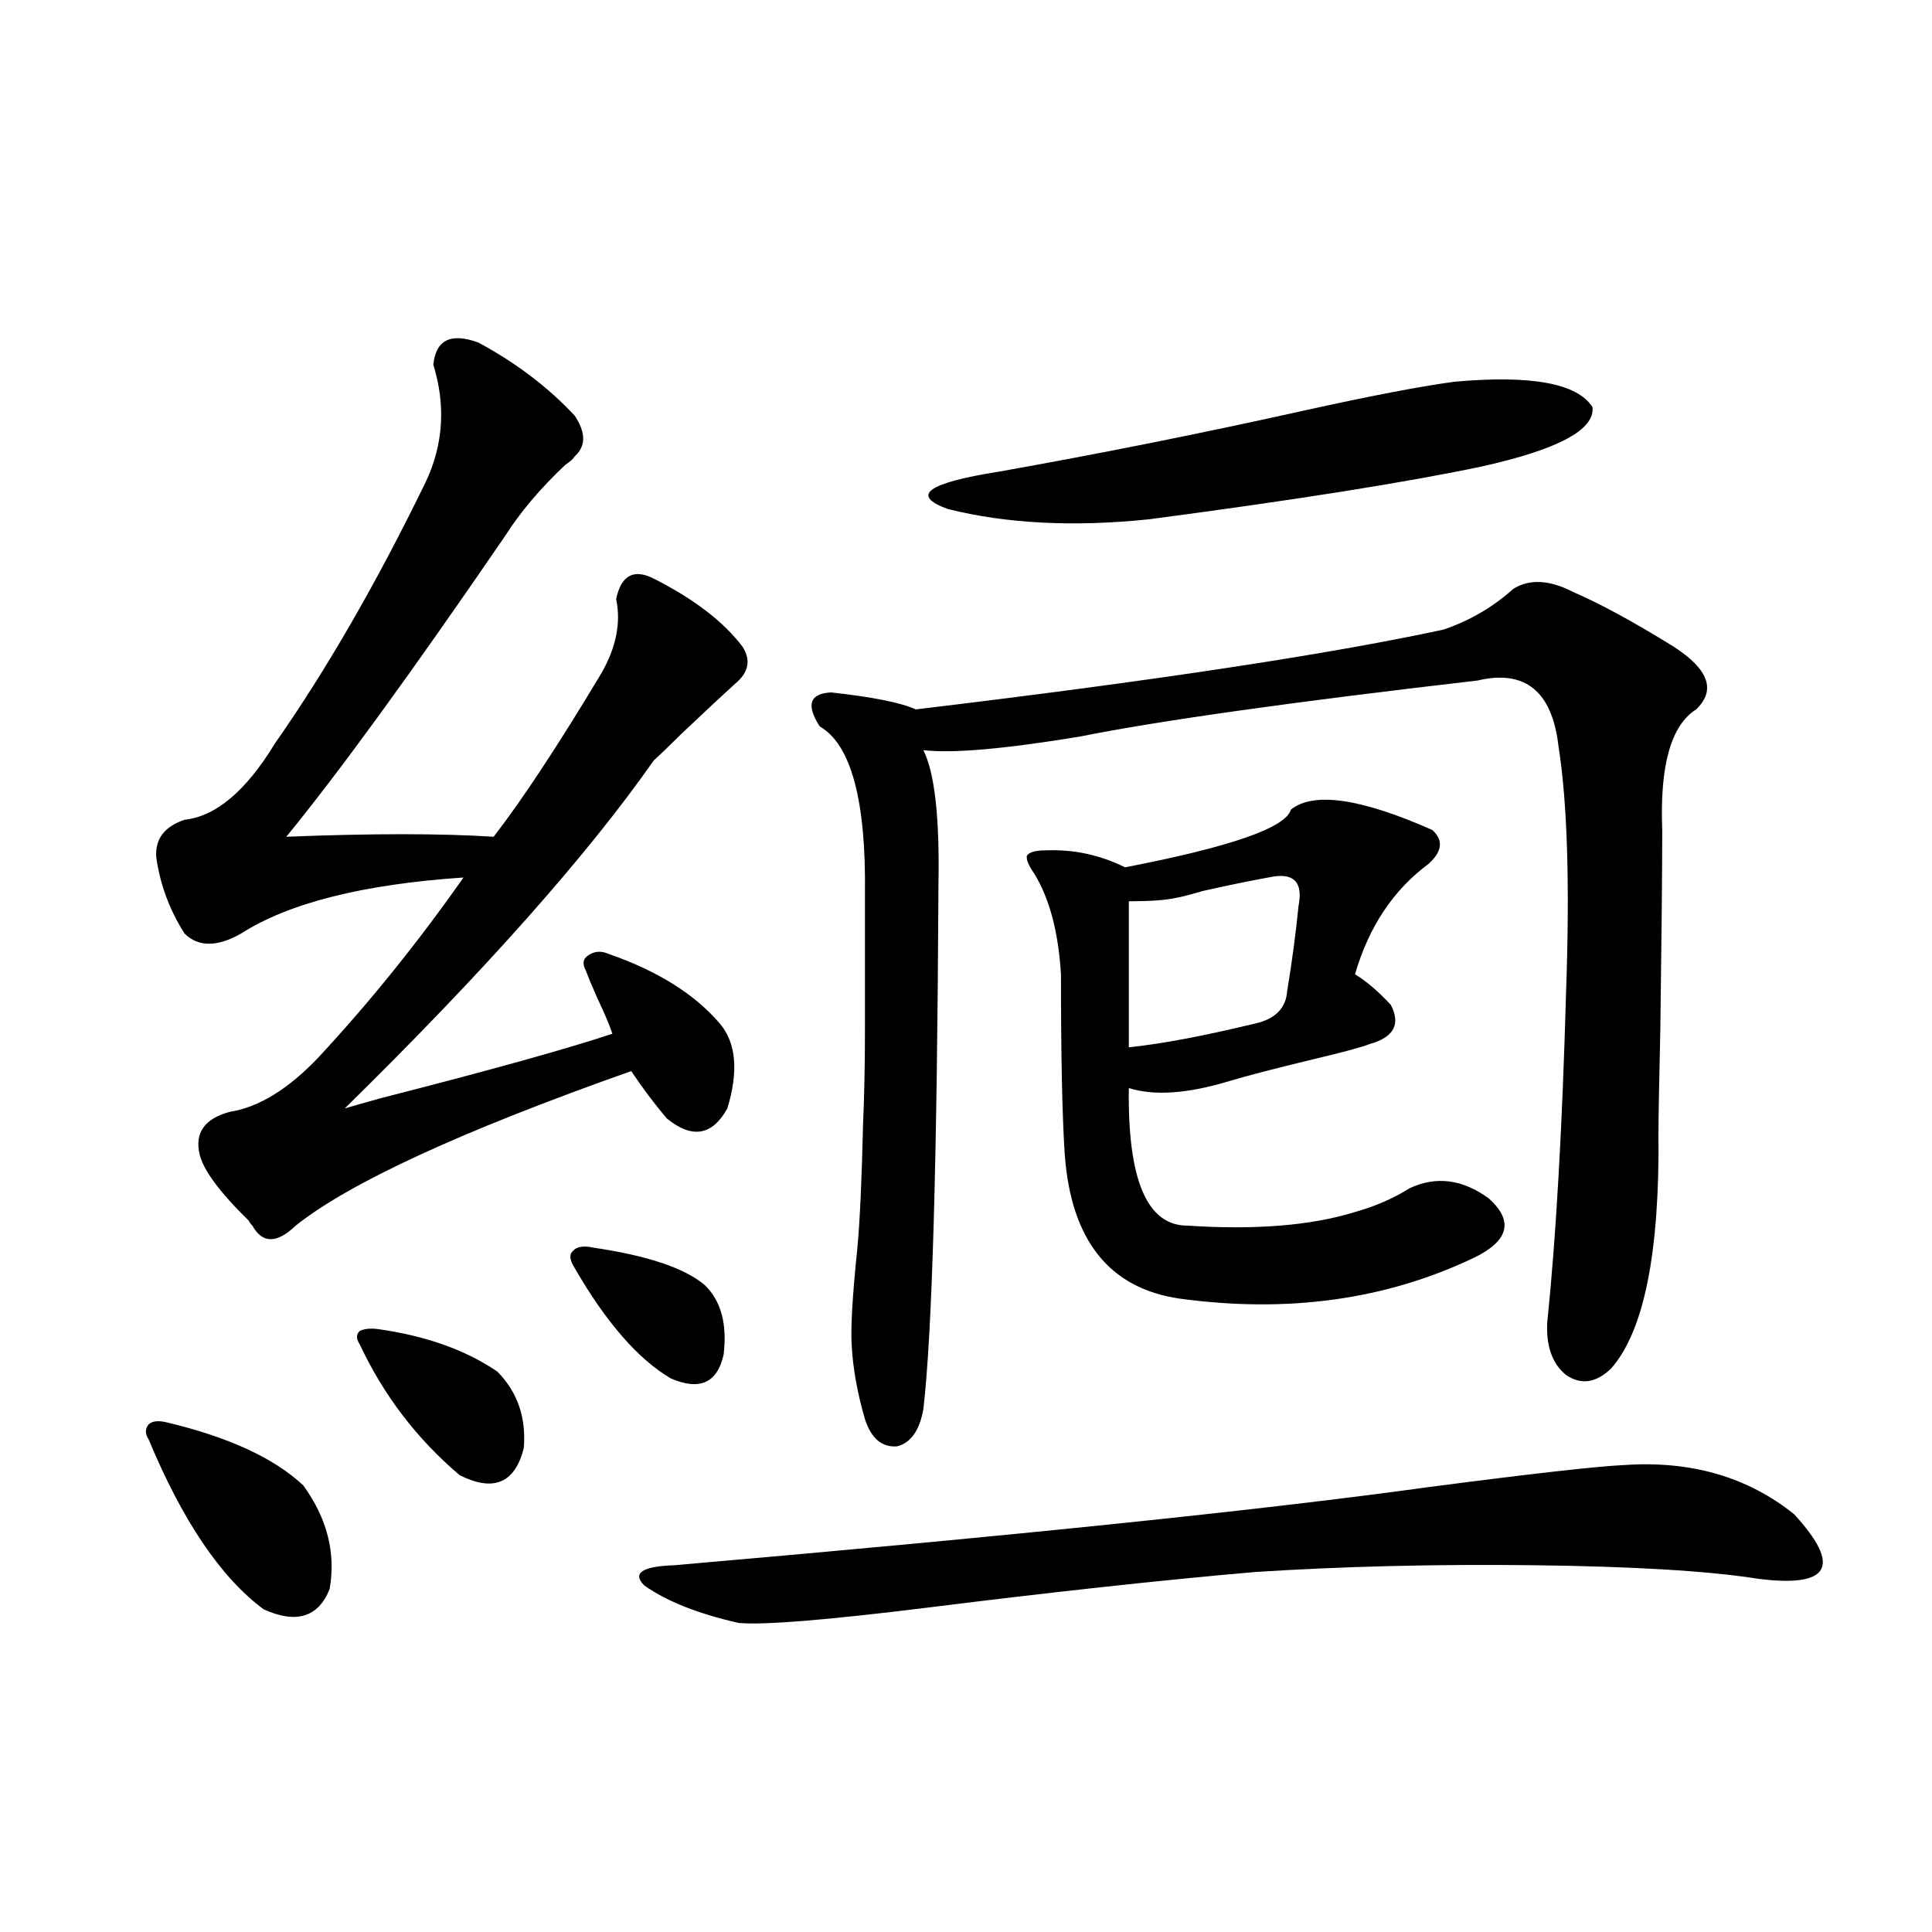
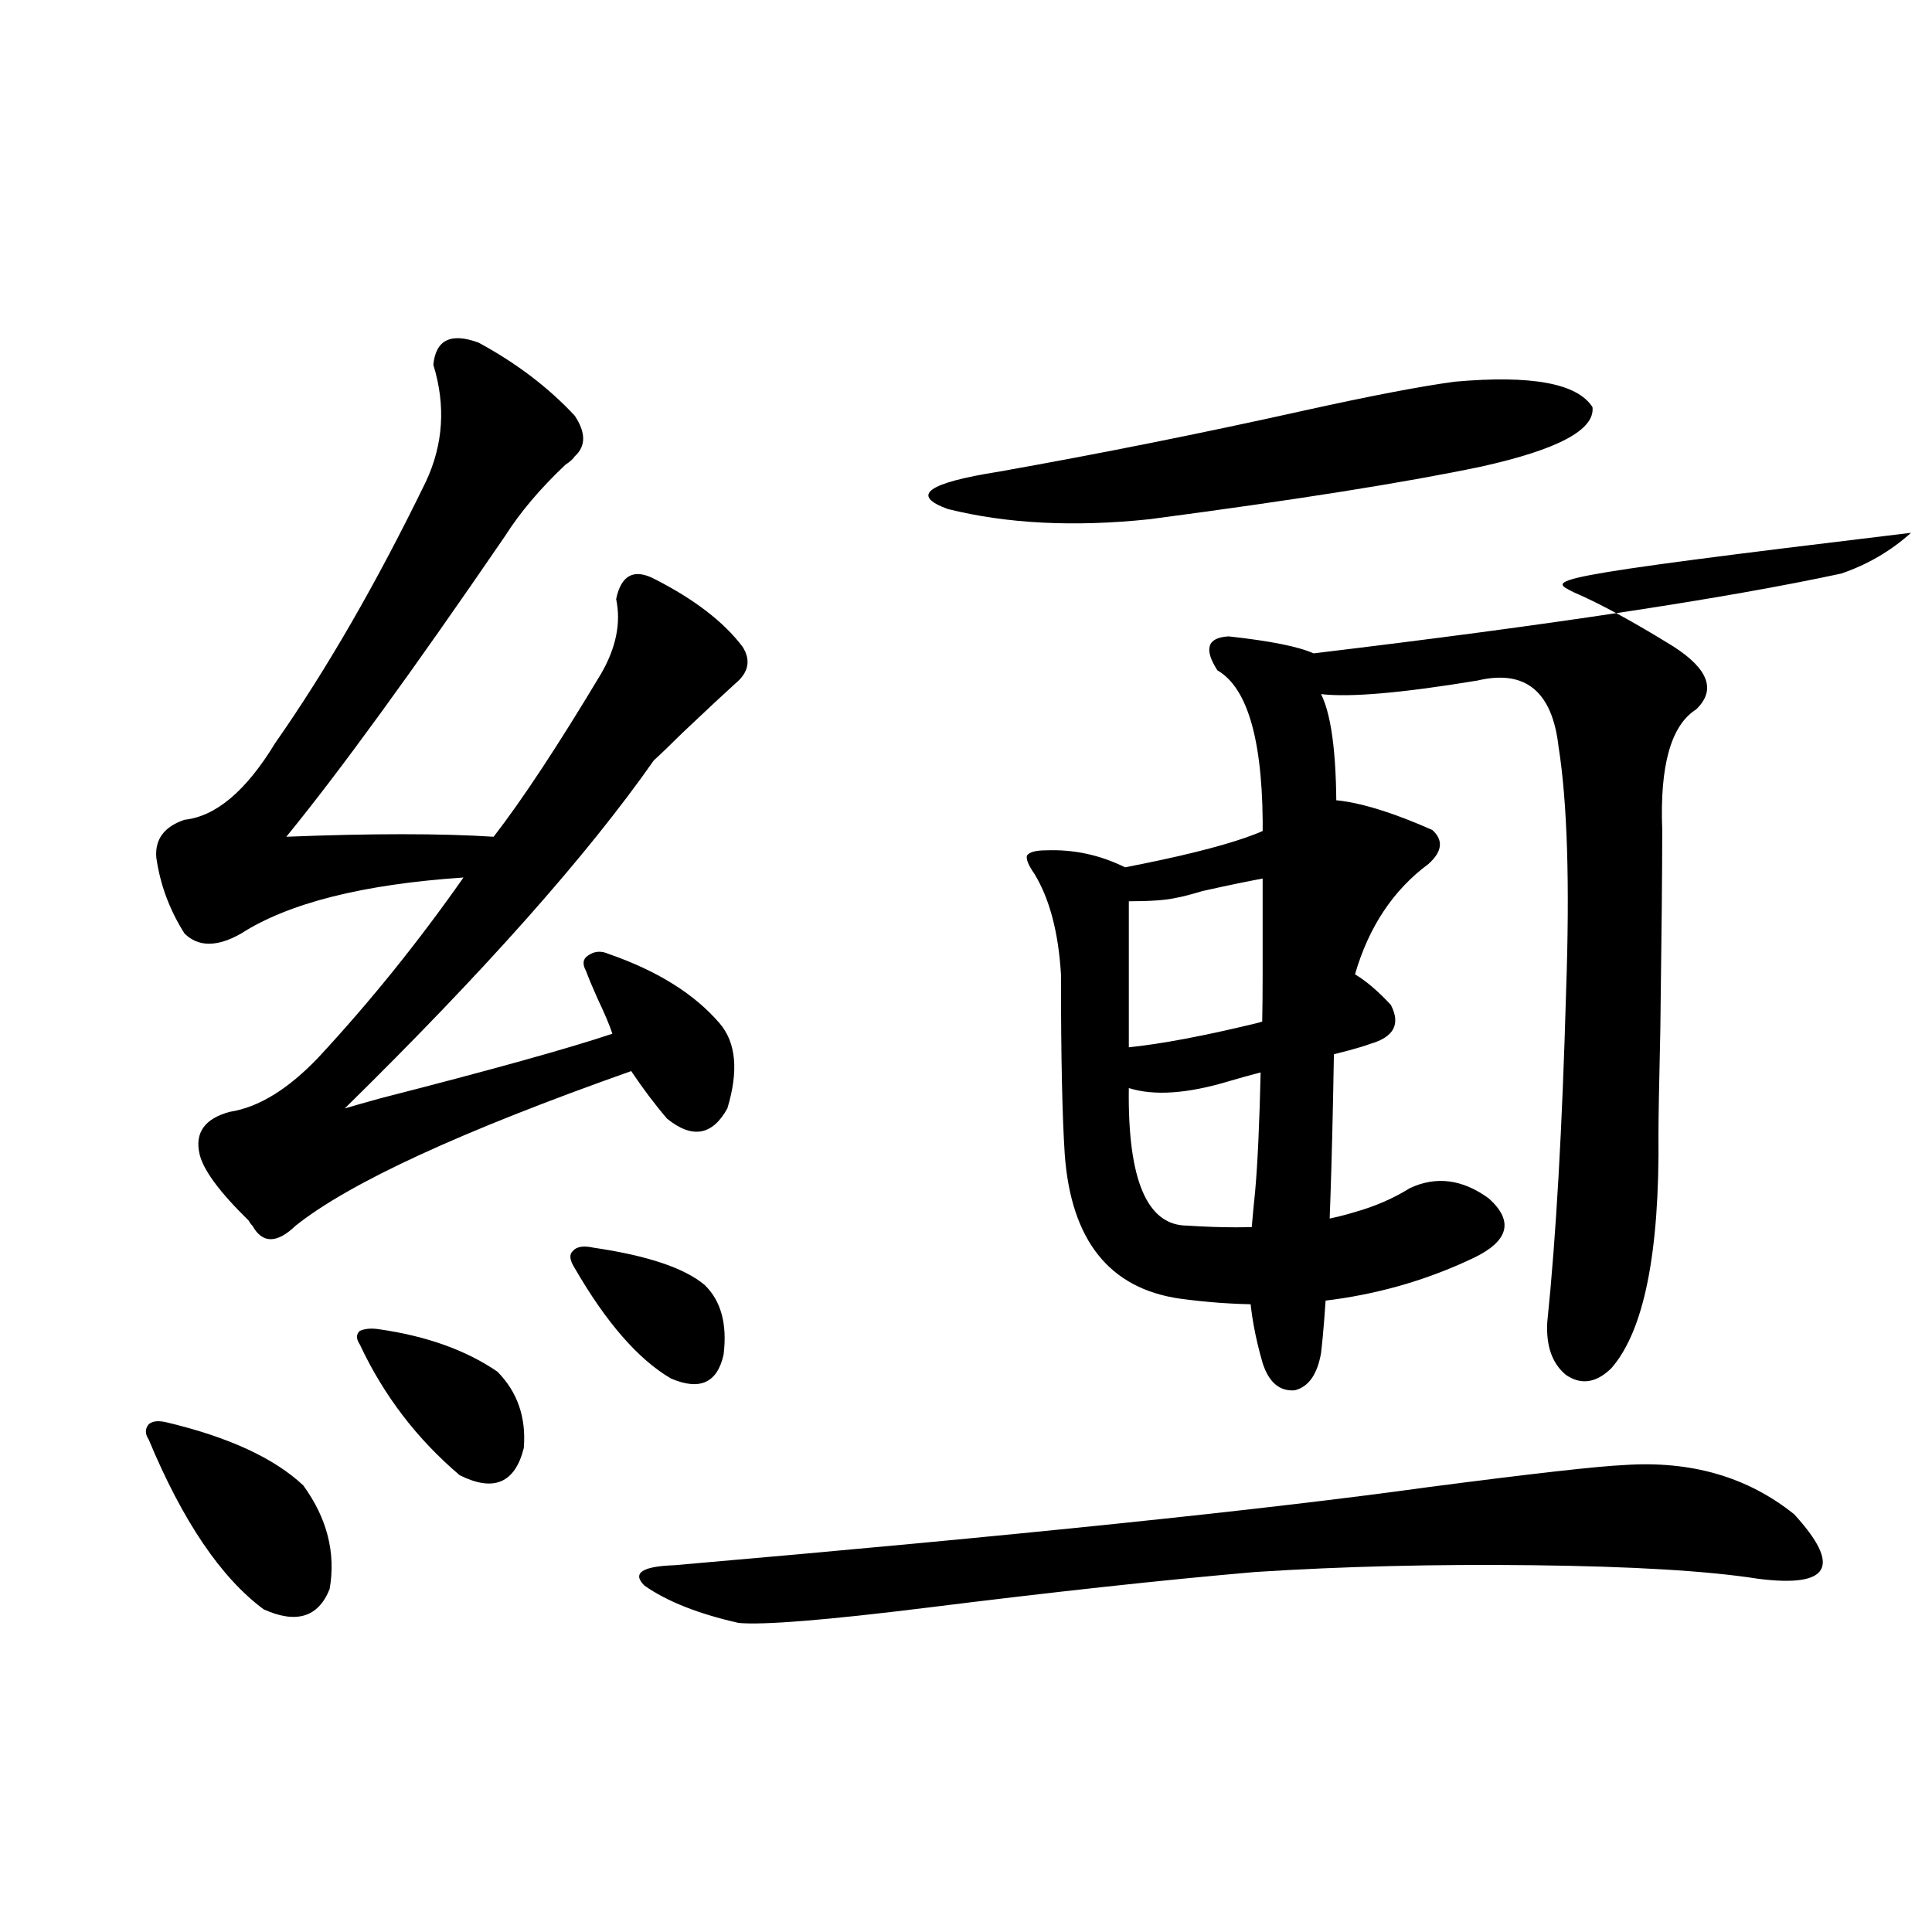
<svg xmlns="http://www.w3.org/2000/svg" version="1.1" id="图层_1" x="0px" y="0px" width="1000px" height="1000px" viewBox="0 0 1000 1000" enable-background="new 0 0 1000 1000" xml:space="preserve">
-   <path d="M86.729,736.324c31.859,7.622,55.273,18.457,70.242,32.52c12.348,17.001,16.905,34.868,13.658,53.613  c-5.854,14.639-17.24,18.155-34.146,10.547c-22.118-16.397-41.95-45.703-59.511-87.891c-1.951-2.925-1.951-5.562,0-7.91  C78.925,735.446,82.172,735.157,86.729,736.324z M247.701,177.34c19.512,10.547,36.097,23.154,49.755,37.793  c5.854,8.789,5.854,15.82,0,21.094c-0.655,1.181-2.286,2.637-4.878,4.395c-13.018,12.305-23.414,24.609-31.219,36.914  c-48.139,70.313-85.852,122.168-113.168,155.566c44.222-1.758,79.998-1.758,107.314,0c14.954-19.336,33.49-47.461,55.608-84.375  c7.805-13.472,10.396-26.367,7.805-38.672c2.592-12.305,9.101-15.82,19.512-10.547c20.808,10.547,36.097,22.275,45.853,35.156  c4.543,7.031,3.247,13.486-3.902,19.336c-5.213,4.697-14.313,13.184-27.316,25.488c-6.509,6.455-11.387,11.137-14.634,14.063  c-34.48,49.219-87.803,109.287-159.996,180.176c3.902-1.167,10.076-2.925,18.536-5.273c57.225-14.639,97.224-25.777,119.997-33.398  c-1.311-4.092-3.902-10.245-7.805-18.457c-2.606-5.85-4.558-10.547-5.854-14.063c-1.951-3.516-1.631-6.152,0.976-7.91  c3.247-2.334,6.829-2.637,10.731-0.879c25.365,8.789,44.542,20.805,57.56,36.035c8.445,9.97,9.756,24.609,3.902,43.945  c-7.805,14.063-18.216,15.82-31.219,5.273c-6.509-7.608-12.683-15.82-18.536-24.609c-87.803,31.064-145.697,57.719-173.654,79.98  c-9.756,9.38-17.24,9.38-22.438,0c-0.655-0.577-1.311-1.456-1.951-2.637c-14.969-14.639-23.414-26.065-25.365-34.277  c-2.606-11.124,2.592-18.457,15.609-21.973c14.954-2.334,30.243-11.714,45.853-28.125c26.661-28.702,51.706-59.766,75.12-93.164  c-52.041,3.516-90.409,13.184-115.119,29.004c-12.362,7.031-22.118,7.031-29.268,0c-7.805-12.305-12.683-25.488-14.634-39.551  c-0.655-9.366,4.223-15.82,14.634-19.336c16.25-1.758,31.859-14.941,46.828-39.551c26.661-38.081,52.682-83.194,78.047-135.352  c9.101-19.336,10.396-39.551,3.902-60.645C225.583,175.885,233.388,172.067,247.701,177.34z M195.995,687.985  c24.71,3.516,45.197,10.849,61.462,21.973c10.396,10.547,14.954,23.73,13.658,39.551c-4.558,18.169-15.609,22.852-33.17,14.063  c-22.118-18.745-39.358-41.309-51.706-67.676c-1.951-2.925-1.951-5.273,0-7.031C188.831,687.696,192.093,687.408,195.995,687.985z   M307.212,645.797c27.957,4.106,47.148,10.547,57.56,19.336c8.445,8.212,11.707,20.215,9.756,36.035  c-3.262,14.653-12.362,18.759-27.316,12.305c-16.92-9.956-33.505-29.004-49.755-57.129c-2.606-4.092-2.927-7.031-0.976-8.789  C298.432,645.22,301.999,644.63,307.212,645.797z M840.857,758.297c34.466-2.334,63.733,6.152,87.803,25.488  c24.71,26.958,18.536,38.095-18.536,33.398c-26.021-4.092-65.044-6.441-117.07-7.031c-50.09-0.577-97.894,0.591-143.411,3.516  c-47.483,4.106-104.067,10.259-169.752,18.457c-52.041,6.441-84.556,9.077-97.559,7.91c-20.822-4.697-37.072-11.124-48.779-19.336  c-6.509-6.441-1.311-9.956,15.609-10.547c175.605-15.23,305.679-28.702,390.234-40.43  C793.374,762.692,827.199,758.888,840.857,758.297z M814.517,306.539c13.658,5.864,30.884,15.244,51.706,28.125  c18.201,11.728,22.104,22.563,11.707,32.52c-13.018,8.212-18.871,29.004-17.561,62.402c0,21.094-0.335,55.371-0.976,102.832  c-0.655,28.716-0.976,46.884-0.976,54.492c0.641,61.523-7.484,101.953-24.39,121.289c-7.805,7.622-15.609,8.789-23.414,3.516  c-7.164-5.85-10.411-14.941-9.756-27.246c4.543-43.945,7.805-101.074,9.756-171.387c1.951-55.659,0.641-97.847-3.902-126.563  c-3.262-28.702-17.24-40.127-41.95-34.277c-96.263,11.137-164.874,20.805-205.849,29.004c-39.023,6.455-66.02,8.789-80.974,7.031  c5.854,11.728,8.445,34.868,7.805,69.434c-0.655,142.383-3.262,232.91-7.805,271.582c-1.951,11.137-6.509,17.578-13.658,19.336  c-7.805,0.591-13.338-4.092-16.585-14.063c-3.902-13.472-6.188-26.065-6.829-37.793c-0.655-8.789,0.32-25.777,2.927-50.977  c1.296-14.063,2.271-35.445,2.927-64.16c0.641-14.063,0.976-30.171,0.976-48.34c0-16.397,0-39.839,0-70.313  c0.641-48.628-7.164-77.632-23.414-87.012c-7.164-11.124-5.213-16.988,5.854-17.578c21.463,2.348,36.097,5.273,43.901,8.789  c122.269-14.639,213.318-28.413,273.164-41.309c13.658-4.683,25.686-11.714,36.097-21.094  C791.743,299.508,802.154,300.099,814.517,306.539z M753.055,197.555c39.664-3.516,63.413,0.879,71.218,13.184  c1.296,11.728-17.896,21.973-57.56,30.762c-39.023,8.212-96.263,17.29-171.703,27.246c-39.023,4.106-73.824,2.348-104.388-5.273  c-19.512-7.031-10.731-13.472,26.341-19.336c52.682-9.366,105.363-19.913,158.045-31.641  C709.474,204.888,735.494,199.903,753.055,197.555z M668.179,419.039c11.707-9.366,36.097-5.85,73.169,10.547  c5.854,5.273,5.198,11.137-1.951,17.578c-18.216,13.486-30.898,32.52-38.048,57.129c5.854,3.516,12.027,8.789,18.536,15.82  c5.198,9.97,1.616,16.699-10.731,20.215c-4.558,1.758-14.313,4.395-29.268,7.91c-19.512,4.697-34.146,8.501-43.901,11.426  c-21.463,6.455-38.703,7.622-51.706,3.516c-0.655,47.461,9.421,71.191,30.243,71.191c35.121,2.348,64.054,0,86.827-7.031  c10.396-2.925,19.832-7.031,28.292-12.305c13.658-6.441,27.316-4.683,40.975,5.273c13.003,11.728,10.396,21.973-7.805,30.762  c-45.532,21.684-96.263,28.716-152.191,21.094c-36.432-5.273-56.264-30.171-59.511-74.707c-1.311-19.913-1.951-50.977-1.951-93.164  c-1.311-21.67-5.854-38.96-13.658-51.855c-3.262-4.683-4.558-7.91-3.902-9.668c1.296-1.758,4.543-2.637,9.756-2.637  c14.299-0.577,27.957,2.348,40.975,8.789C636.96,438.375,665.572,428.419,668.179,419.039z M656.472,454.196  c-9.756,1.758-21.143,4.106-34.146,7.031c-5.854,1.758-10.411,2.939-13.658,3.516c-5.213,1.181-13.338,1.758-24.39,1.758v75.586  c16.905-1.758,38.688-5.85,65.364-12.305c10.396-2.334,15.93-7.91,16.585-16.699c2.592-15.82,4.543-30.459,5.854-43.945  C674.673,456.256,669.475,451.271,656.472,454.196z" />
+   <path d="M86.729,736.324c31.859,7.622,55.273,18.457,70.242,32.52c12.348,17.001,16.905,34.868,13.658,53.613  c-5.854,14.639-17.24,18.155-34.146,10.547c-22.118-16.397-41.95-45.703-59.511-87.891c-1.951-2.925-1.951-5.562,0-7.91  C78.925,735.446,82.172,735.157,86.729,736.324z M247.701,177.34c19.512,10.547,36.097,23.154,49.755,37.793  c5.854,8.789,5.854,15.82,0,21.094c-0.655,1.181-2.286,2.637-4.878,4.395c-13.018,12.305-23.414,24.609-31.219,36.914  c-48.139,70.313-85.852,122.168-113.168,155.566c44.222-1.758,79.998-1.758,107.314,0c14.954-19.336,33.49-47.461,55.608-84.375  c7.805-13.472,10.396-26.367,7.805-38.672c2.592-12.305,9.101-15.82,19.512-10.547c20.808,10.547,36.097,22.275,45.853,35.156  c4.543,7.031,3.247,13.486-3.902,19.336c-5.213,4.697-14.313,13.184-27.316,25.488c-6.509,6.455-11.387,11.137-14.634,14.063  c-34.48,49.219-87.803,109.287-159.996,180.176c3.902-1.167,10.076-2.925,18.536-5.273c57.225-14.639,97.224-25.777,119.997-33.398  c-1.311-4.092-3.902-10.245-7.805-18.457c-2.606-5.85-4.558-10.547-5.854-14.063c-1.951-3.516-1.631-6.152,0.976-7.91  c3.247-2.334,6.829-2.637,10.731-0.879c25.365,8.789,44.542,20.805,57.56,36.035c8.445,9.97,9.756,24.609,3.902,43.945  c-7.805,14.063-18.216,15.82-31.219,5.273c-6.509-7.608-12.683-15.82-18.536-24.609c-87.803,31.064-145.697,57.719-173.654,79.98  c-9.756,9.38-17.24,9.38-22.438,0c-0.655-0.577-1.311-1.456-1.951-2.637c-14.969-14.639-23.414-26.065-25.365-34.277  c-2.606-11.124,2.592-18.457,15.609-21.973c14.954-2.334,30.243-11.714,45.853-28.125c26.661-28.702,51.706-59.766,75.12-93.164  c-52.041,3.516-90.409,13.184-115.119,29.004c-12.362,7.031-22.118,7.031-29.268,0c-7.805-12.305-12.683-25.488-14.634-39.551  c-0.655-9.366,4.223-15.82,14.634-19.336c16.25-1.758,31.859-14.941,46.828-39.551c26.661-38.081,52.682-83.194,78.047-135.352  c9.101-19.336,10.396-39.551,3.902-60.645C225.583,175.885,233.388,172.067,247.701,177.34z M195.995,687.985  c24.71,3.516,45.197,10.849,61.462,21.973c10.396,10.547,14.954,23.73,13.658,39.551c-4.558,18.169-15.609,22.852-33.17,14.063  c-22.118-18.745-39.358-41.309-51.706-67.676c-1.951-2.925-1.951-5.273,0-7.031C188.831,687.696,192.093,687.408,195.995,687.985z   M307.212,645.797c27.957,4.106,47.148,10.547,57.56,19.336c8.445,8.212,11.707,20.215,9.756,36.035  c-3.262,14.653-12.362,18.759-27.316,12.305c-16.92-9.956-33.505-29.004-49.755-57.129c-2.606-4.092-2.927-7.031-0.976-8.789  C298.432,645.22,301.999,644.63,307.212,645.797z M840.857,758.297c34.466-2.334,63.733,6.152,87.803,25.488  c24.71,26.958,18.536,38.095-18.536,33.398c-26.021-4.092-65.044-6.441-117.07-7.031c-50.09-0.577-97.894,0.591-143.411,3.516  c-47.483,4.106-104.067,10.259-169.752,18.457c-52.041,6.441-84.556,9.077-97.559,7.91c-20.822-4.697-37.072-11.124-48.779-19.336  c-6.509-6.441-1.311-9.956,15.609-10.547c175.605-15.23,305.679-28.702,390.234-40.43  C793.374,762.692,827.199,758.888,840.857,758.297z M814.517,306.539c13.658,5.864,30.884,15.244,51.706,28.125  c18.201,11.728,22.104,22.563,11.707,32.52c-13.018,8.212-18.871,29.004-17.561,62.402c0,21.094-0.335,55.371-0.976,102.832  c-0.655,28.716-0.976,46.884-0.976,54.492c0.641,61.523-7.484,101.953-24.39,121.289c-7.805,7.622-15.609,8.789-23.414,3.516  c-7.164-5.85-10.411-14.941-9.756-27.246c4.543-43.945,7.805-101.074,9.756-171.387c1.951-55.659,0.641-97.847-3.902-126.563  c-3.262-28.702-17.24-40.127-41.95-34.277c-39.023,6.455-66.02,8.789-80.974,7.031  c5.854,11.728,8.445,34.868,7.805,69.434c-0.655,142.383-3.262,232.91-7.805,271.582c-1.951,11.137-6.509,17.578-13.658,19.336  c-7.805,0.591-13.338-4.092-16.585-14.063c-3.902-13.472-6.188-26.065-6.829-37.793c-0.655-8.789,0.32-25.777,2.927-50.977  c1.296-14.063,2.271-35.445,2.927-64.16c0.641-14.063,0.976-30.171,0.976-48.34c0-16.397,0-39.839,0-70.313  c0.641-48.628-7.164-77.632-23.414-87.012c-7.164-11.124-5.213-16.988,5.854-17.578c21.463,2.348,36.097,5.273,43.901,8.789  c122.269-14.639,213.318-28.413,273.164-41.309c13.658-4.683,25.686-11.714,36.097-21.094  C791.743,299.508,802.154,300.099,814.517,306.539z M753.055,197.555c39.664-3.516,63.413,0.879,71.218,13.184  c1.296,11.728-17.896,21.973-57.56,30.762c-39.023,8.212-96.263,17.29-171.703,27.246c-39.023,4.106-73.824,2.348-104.388-5.273  c-19.512-7.031-10.731-13.472,26.341-19.336c52.682-9.366,105.363-19.913,158.045-31.641  C709.474,204.888,735.494,199.903,753.055,197.555z M668.179,419.039c11.707-9.366,36.097-5.85,73.169,10.547  c5.854,5.273,5.198,11.137-1.951,17.578c-18.216,13.486-30.898,32.52-38.048,57.129c5.854,3.516,12.027,8.789,18.536,15.82  c5.198,9.97,1.616,16.699-10.731,20.215c-4.558,1.758-14.313,4.395-29.268,7.91c-19.512,4.697-34.146,8.501-43.901,11.426  c-21.463,6.455-38.703,7.622-51.706,3.516c-0.655,47.461,9.421,71.191,30.243,71.191c35.121,2.348,64.054,0,86.827-7.031  c10.396-2.925,19.832-7.031,28.292-12.305c13.658-6.441,27.316-4.683,40.975,5.273c13.003,11.728,10.396,21.973-7.805,30.762  c-45.532,21.684-96.263,28.716-152.191,21.094c-36.432-5.273-56.264-30.171-59.511-74.707c-1.311-19.913-1.951-50.977-1.951-93.164  c-1.311-21.67-5.854-38.96-13.658-51.855c-3.262-4.683-4.558-7.91-3.902-9.668c1.296-1.758,4.543-2.637,9.756-2.637  c14.299-0.577,27.957,2.348,40.975,8.789C636.96,438.375,665.572,428.419,668.179,419.039z M656.472,454.196  c-9.756,1.758-21.143,4.106-34.146,7.031c-5.854,1.758-10.411,2.939-13.658,3.516c-5.213,1.181-13.338,1.758-24.39,1.758v75.586  c16.905-1.758,38.688-5.85,65.364-12.305c10.396-2.334,15.93-7.91,16.585-16.699c2.592-15.82,4.543-30.459,5.854-43.945  C674.673,456.256,669.475,451.271,656.472,454.196z" />
</svg>